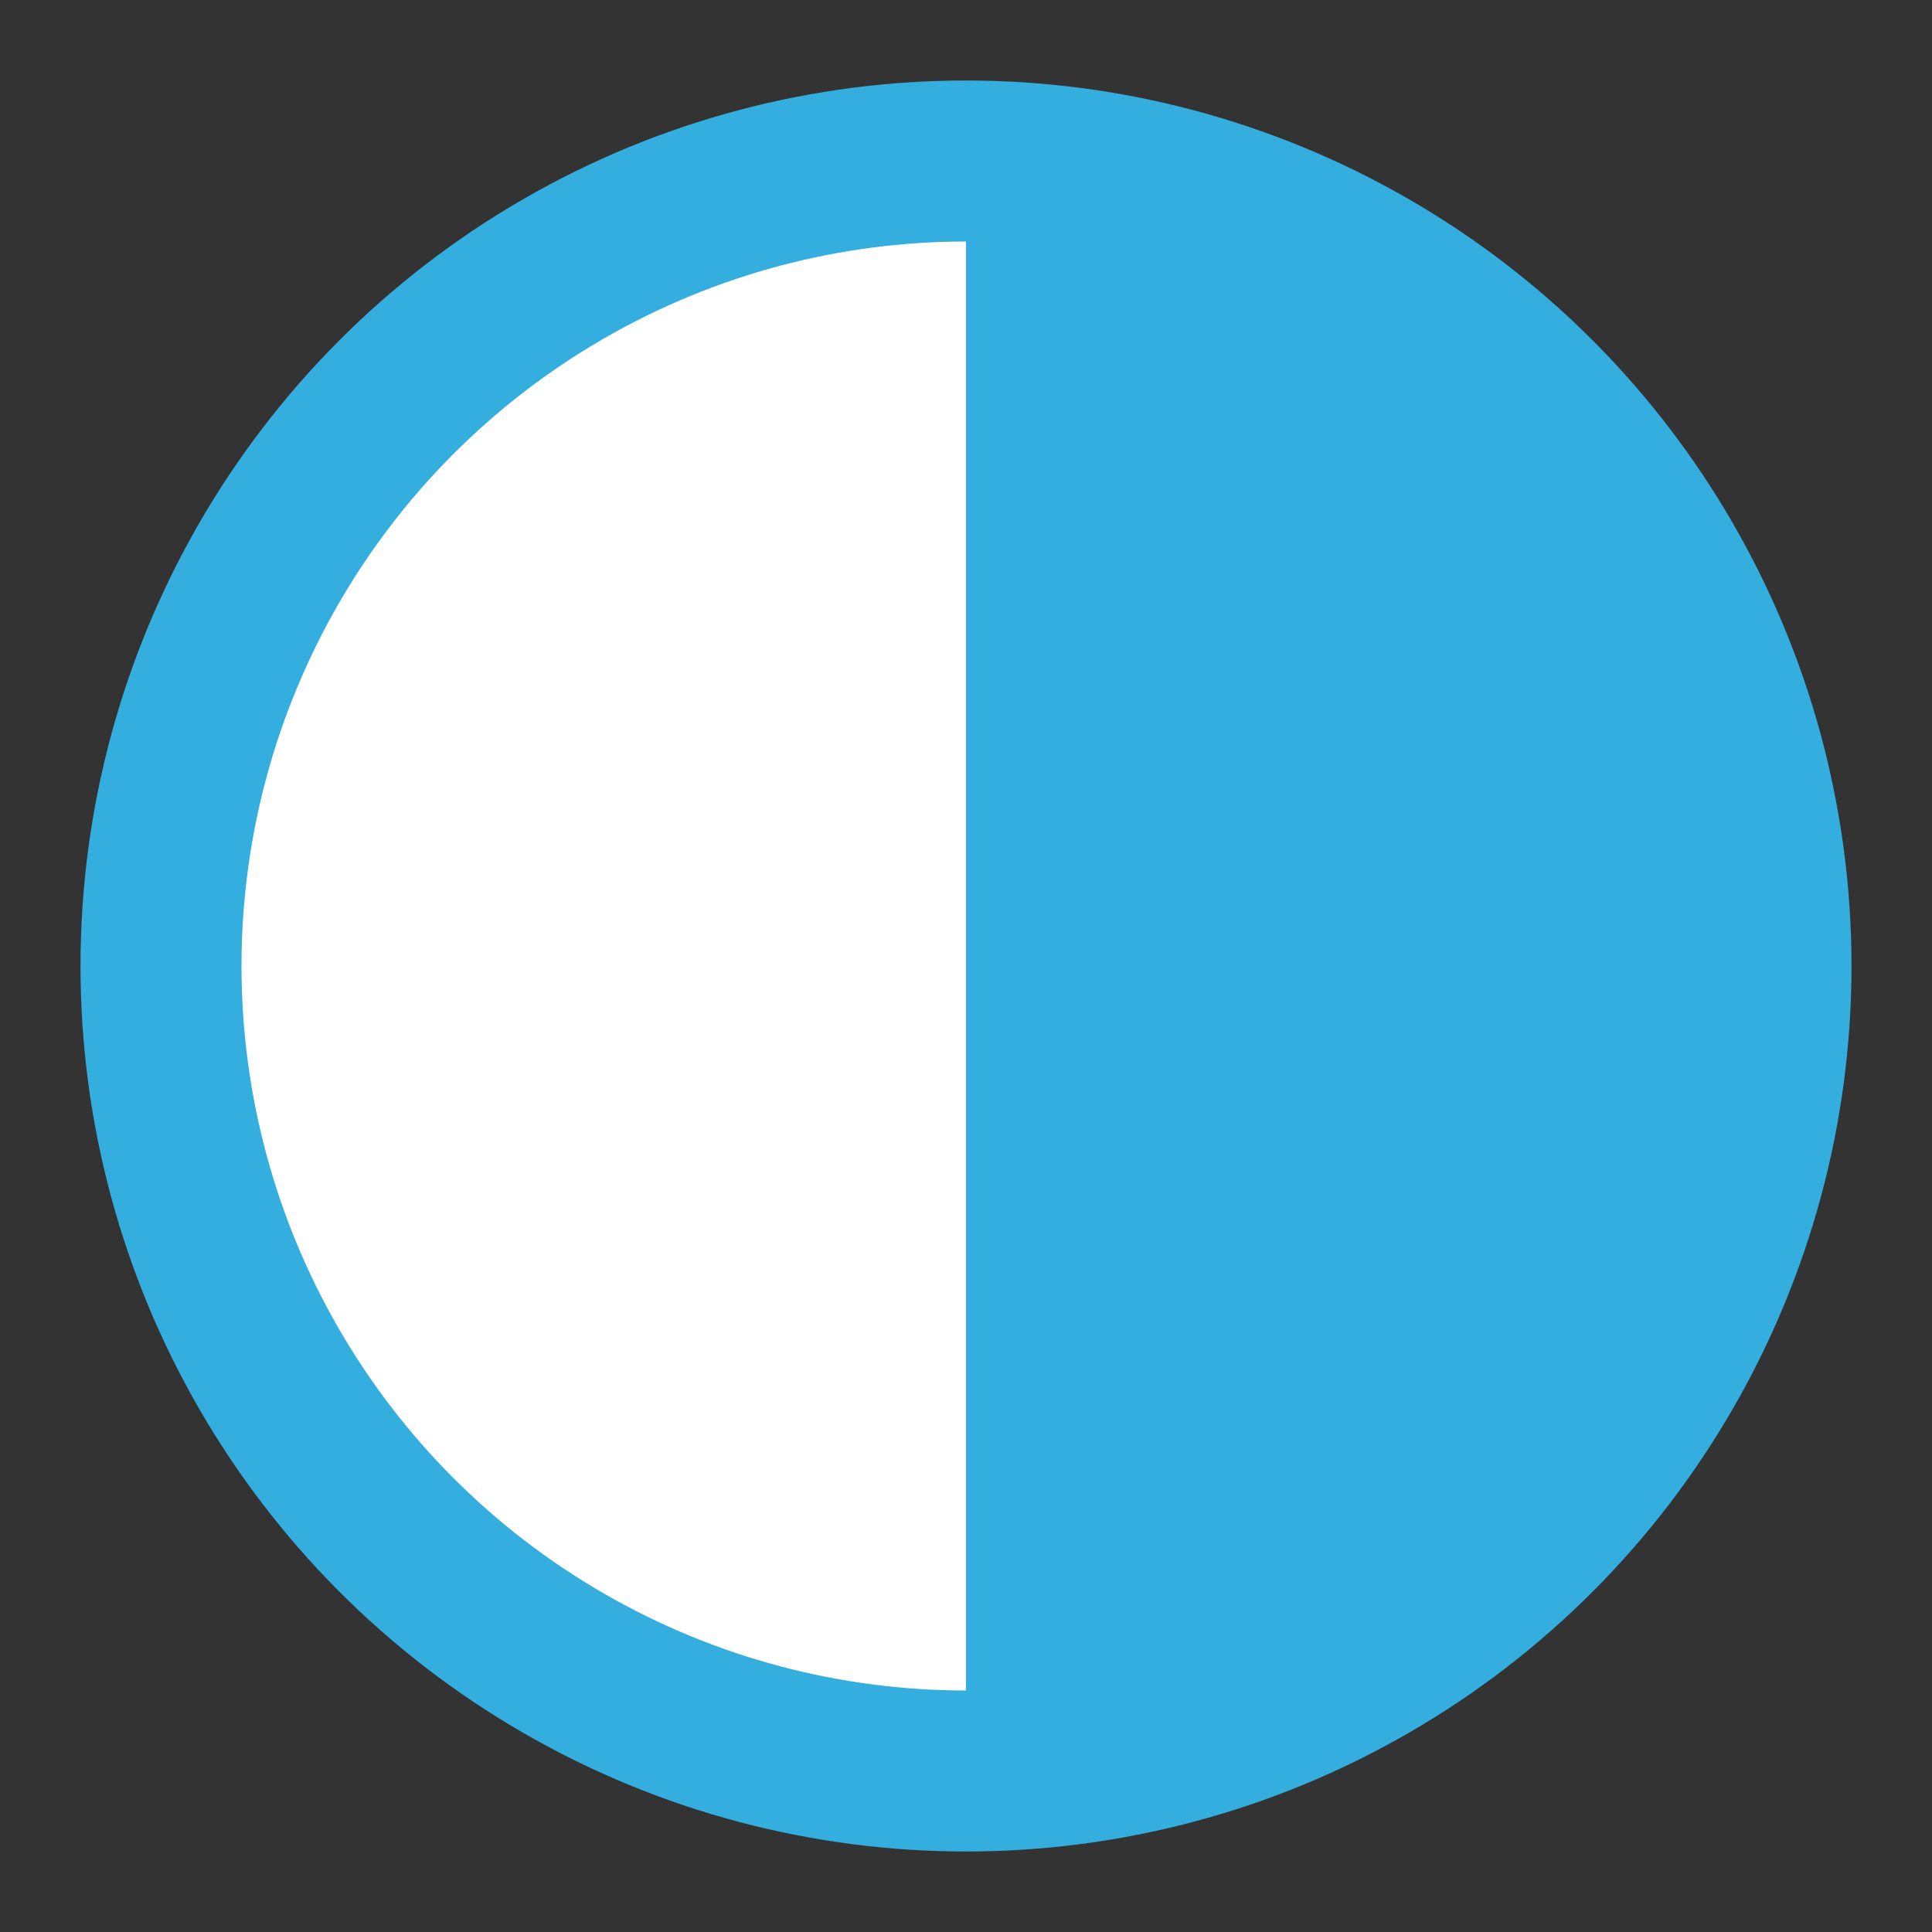
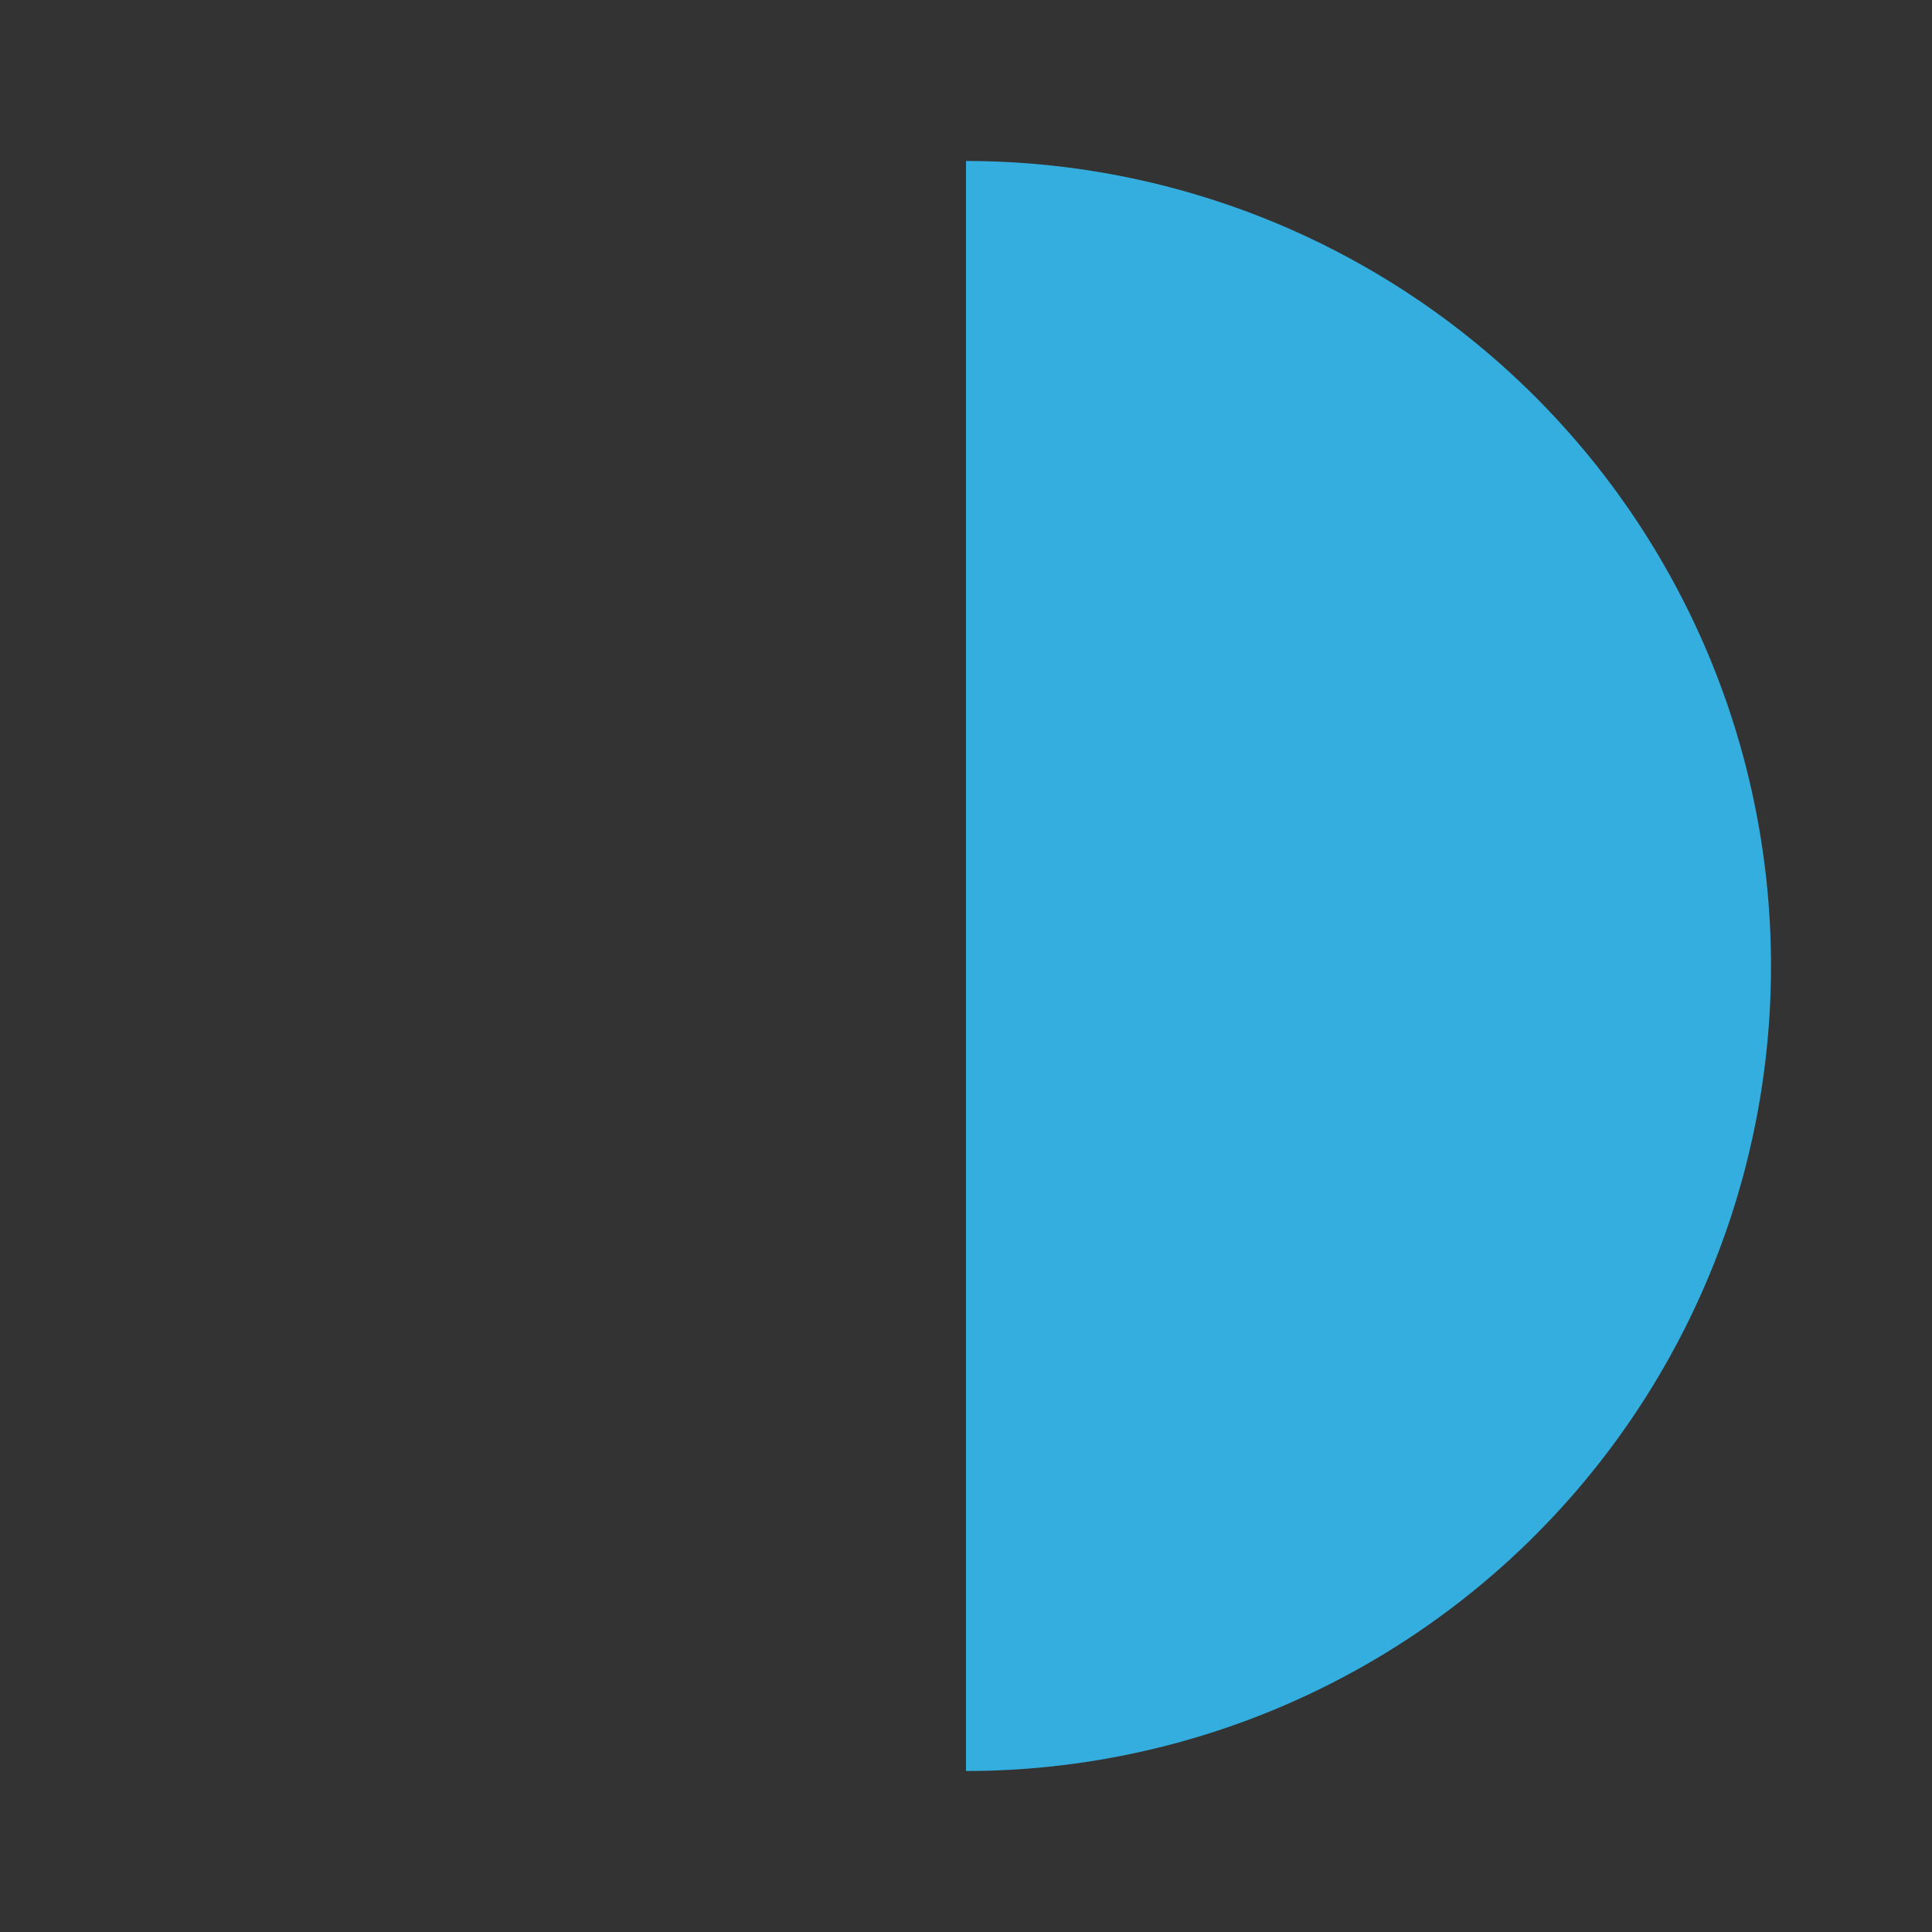
<svg xmlns="http://www.w3.org/2000/svg" viewBox="0 0 24 24">
  <rect x="0" y="0" width="24" height="24" fill="#333333" stroke="none" />
-   <circle cx="12" cy="12" r="10" stroke="#34aedf" stroke-width="2" fill="white" />
  <path d="M12 2 A10 10 0 0 1 12 22 Z" fill="#34aedf" />
</svg>